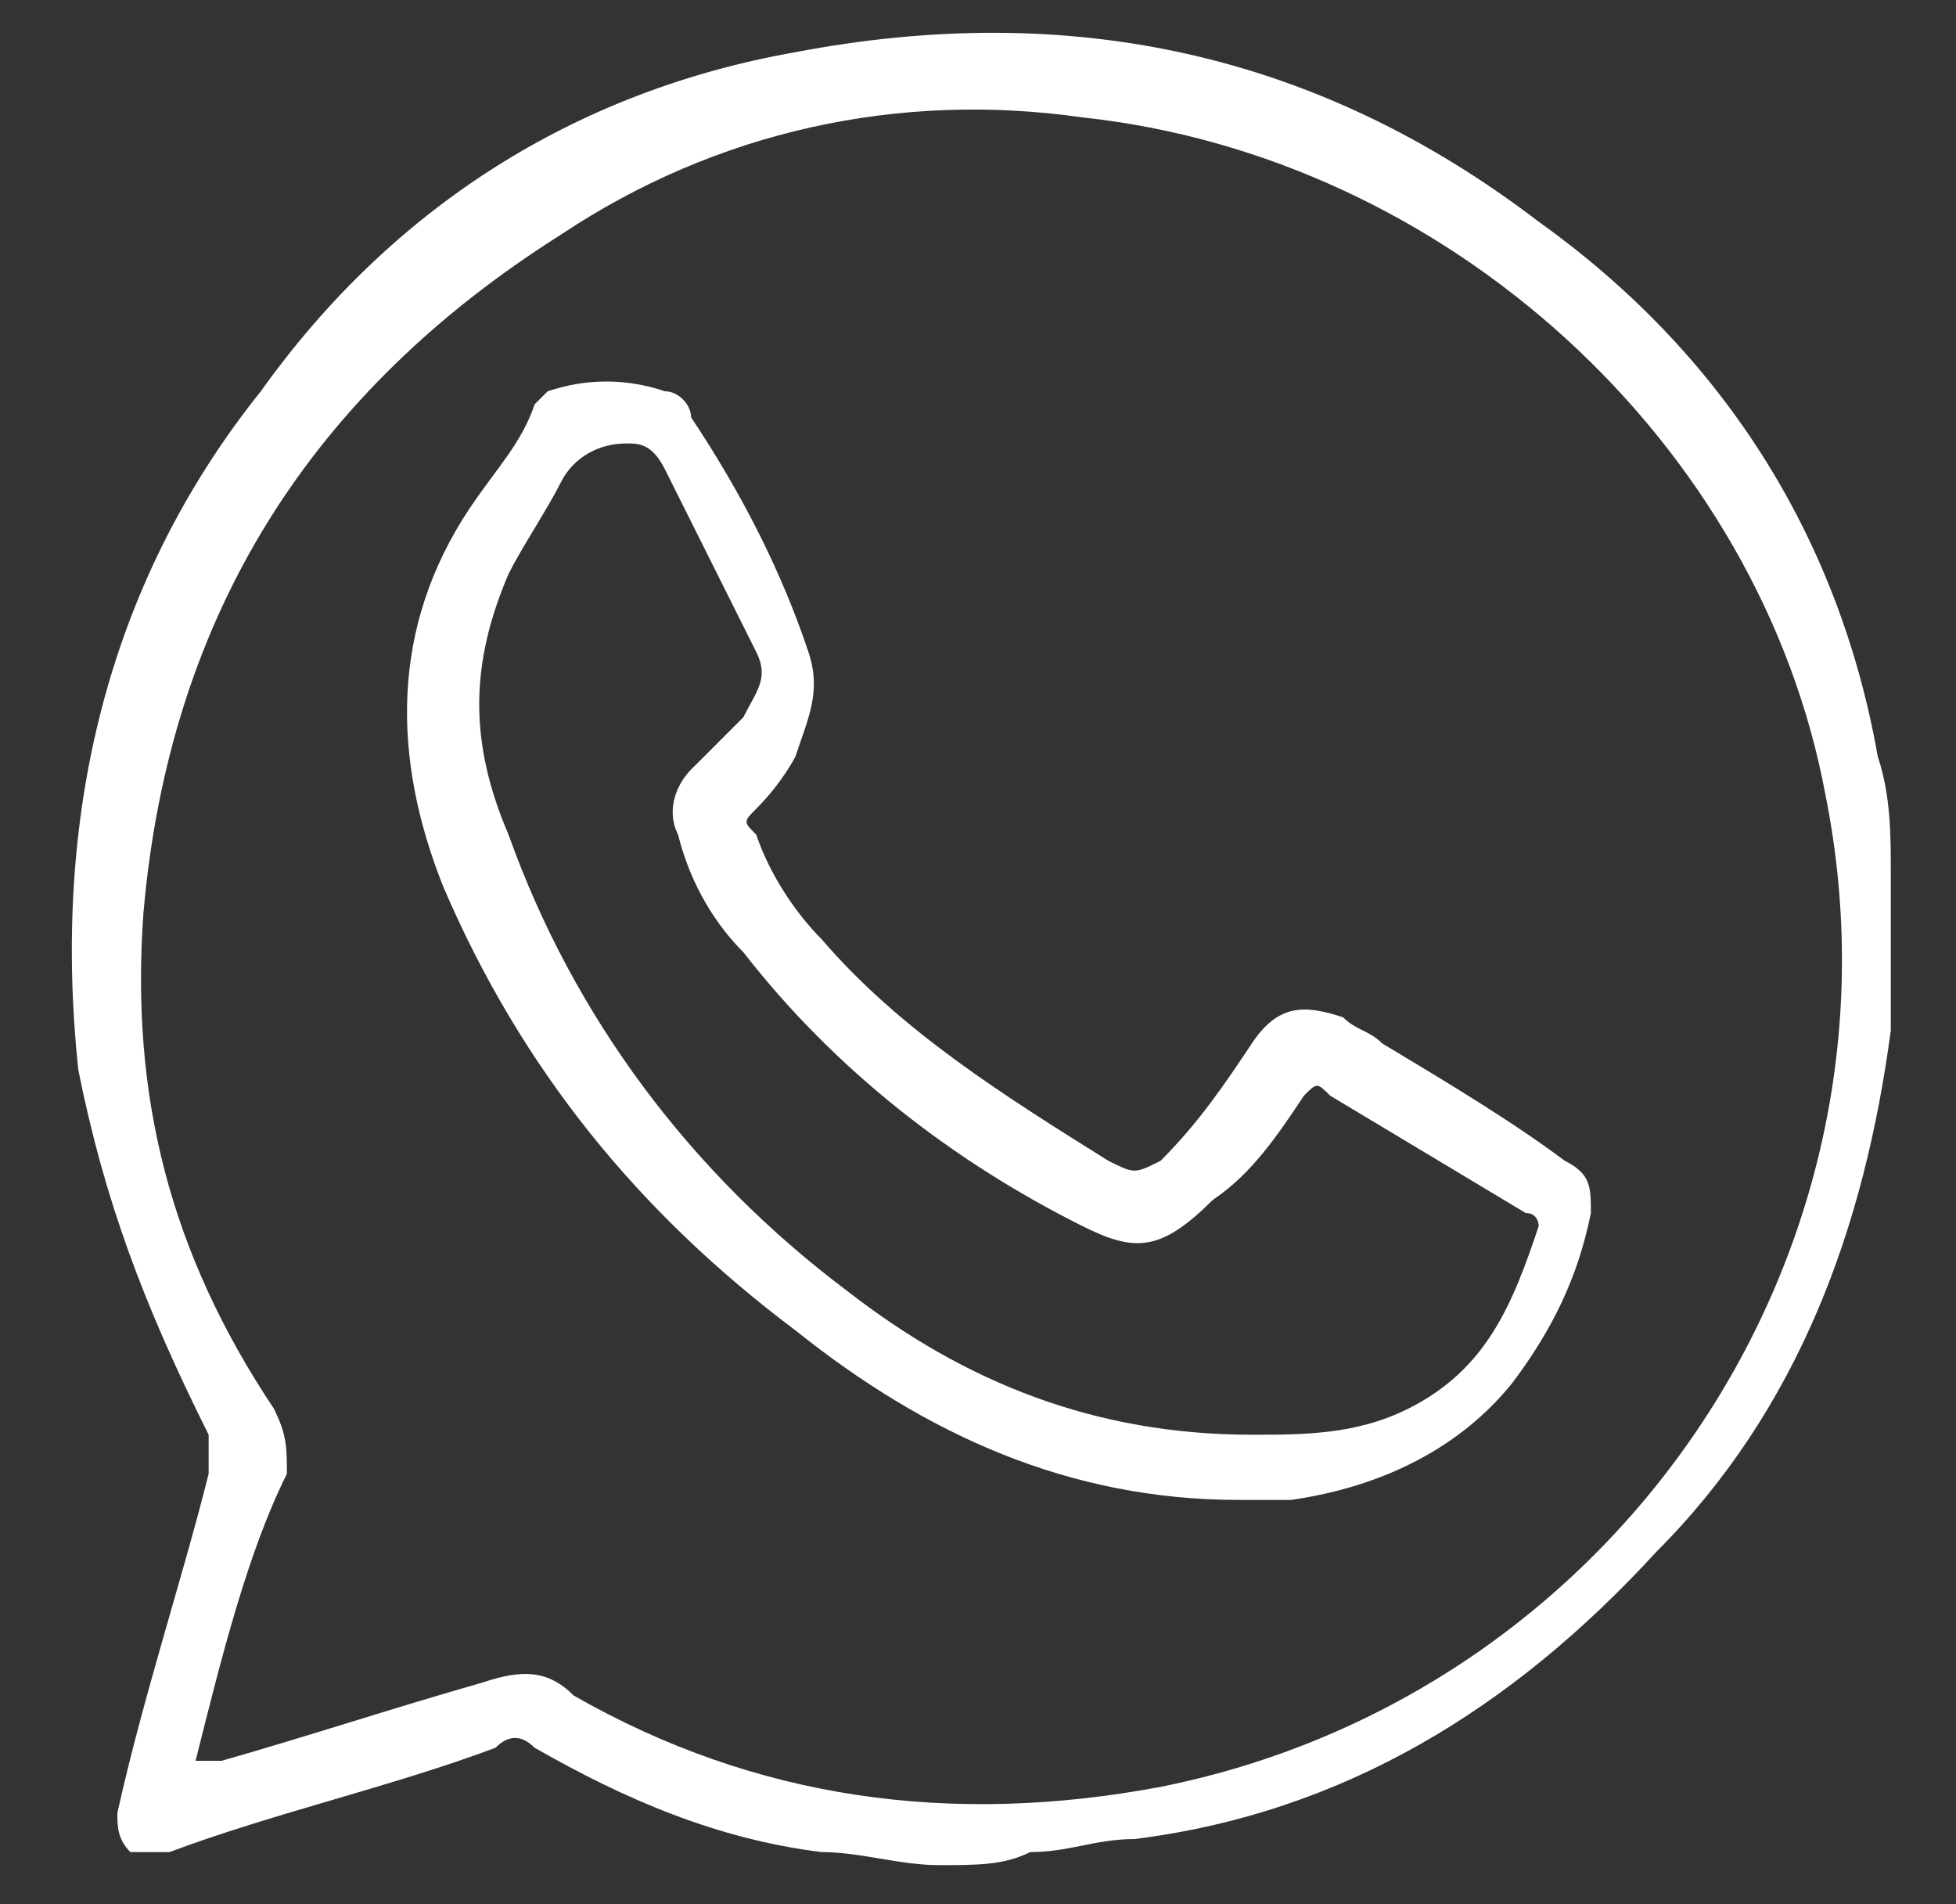
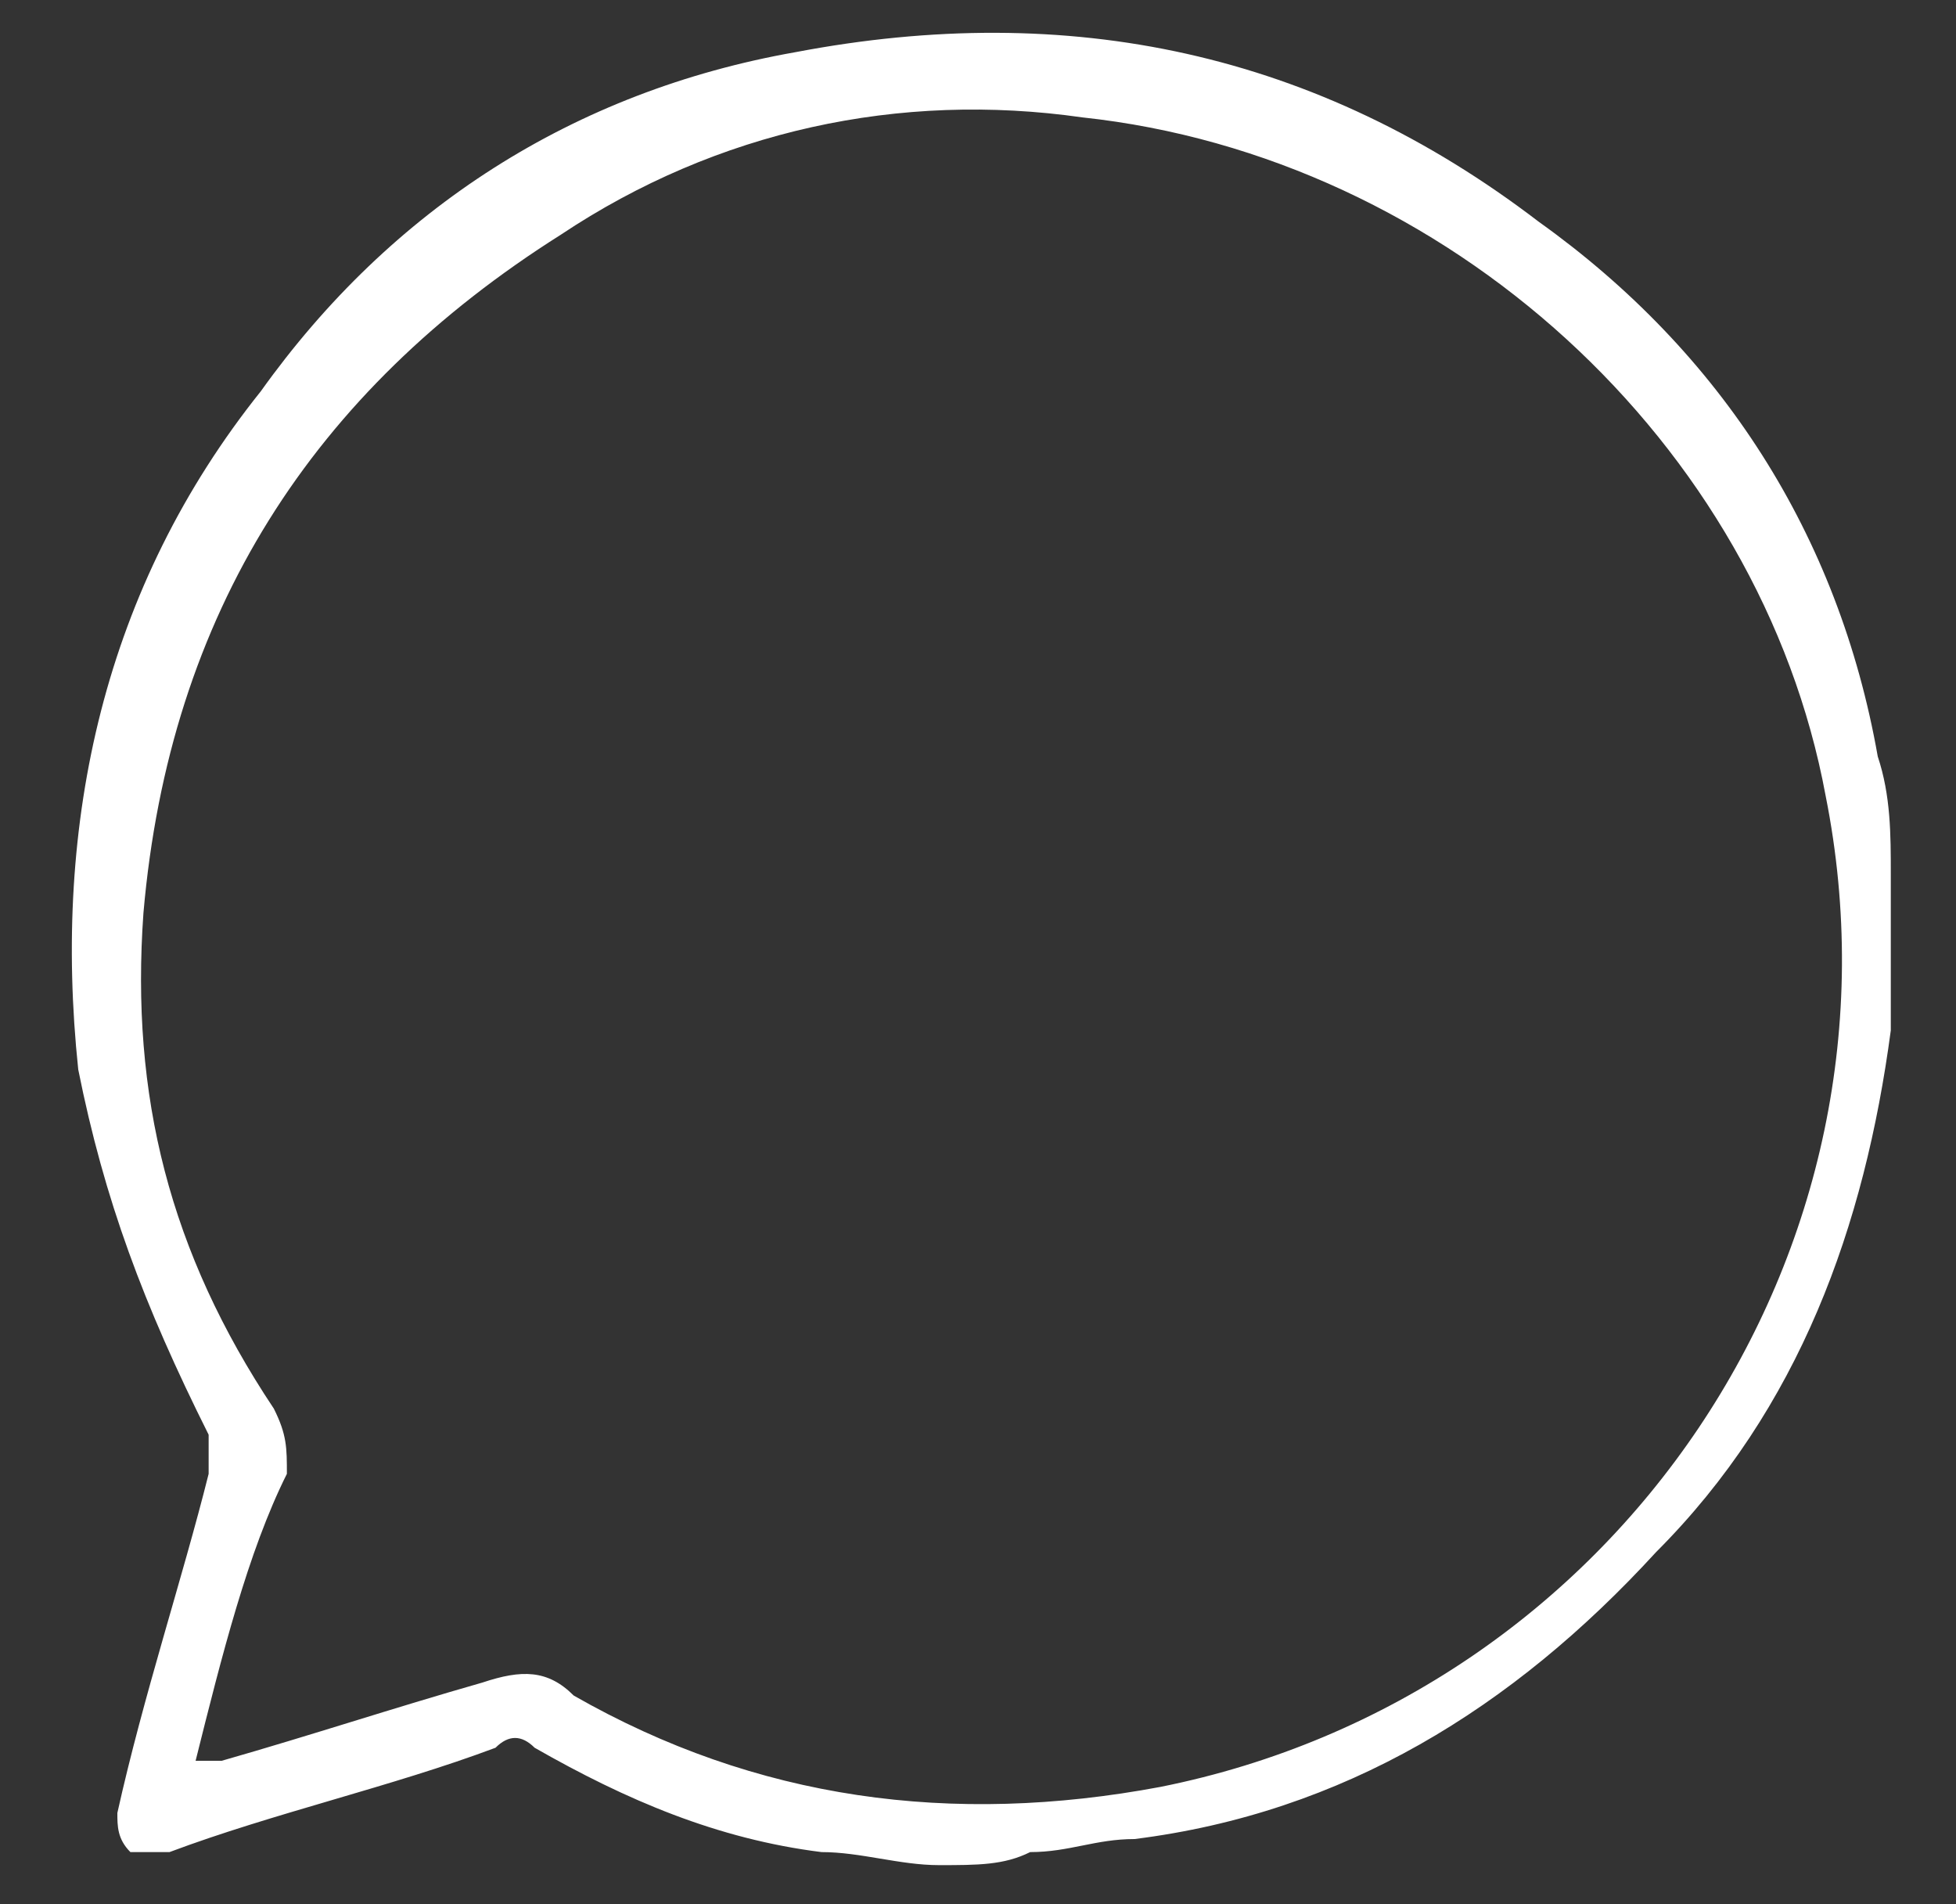
<svg xmlns="http://www.w3.org/2000/svg" version="1.1" id="Слой_1" x="0px" y="0px" viewBox="0 0 15 14.6" style="enable-background:new 0 0 15 14.6;" xml:space="preserve">
  <rect x="0" y="0" width="15" height="14.6" fill="#333333" stroke="none" />
  <style type="text/css">
	.st0{fill:#FFFFFF;}
</style>
  <g id="_x31_EuaTT.tif">
    <g>
      <path class="st0" d="M7.2,14.3c-0.3,0-0.6-0.1-0.9-0.1c-0.8-0.1-1.5-0.4-2.2-0.8c-0.1-0.1-0.2-0.1-0.3,0c-0.8,0.3-1.7,0.5-2.5,0.8    c0,0,0,0,0,0c-0.1,0-0.2,0-0.3,0c-0.1-0.1-0.1-0.2-0.1-0.3c0.2-0.9,0.5-1.8,0.7-2.6c0-0.1,0-0.2,0-0.3C1.1,10,0.8,9.2,0.6,8.2    C0.4,6.3,0.8,4.5,2,3c1-1.4,2.4-2.3,4.1-2.6c2.1-0.4,4,0,5.7,1.3c1.4,1,2.3,2.4,2.6,4.1c0.1,0.3,0.1,0.6,0.1,0.9c0,0,0,0.1,0,0.1    c0,0.3,0,0.6,0,0.8c0,0.1,0,0.2,0,0.3c-0.2,1.5-0.7,2.9-1.8,4c-1.1,1.2-2.4,2-4,2.2c-0.3,0-0.5,0.1-0.8,0.1    C7.7,14.3,7.5,14.3,7.2,14.3z M1.5,13.5c0.1,0,0.1,0,0.2,0c0.7-0.2,1.3-0.4,2-0.6c0.3-0.1,0.5-0.1,0.7,0.1c1.4,0.8,2.9,1,4.5,0.7    c3.5-0.7,5.8-4.1,5.1-7.6c-0.5-2.7-2.9-4.9-5.7-5.2c-1.4-0.2-2.8,0.1-4,0.9c-1.9,1.2-3,2.9-3.2,5.2c-0.1,1.4,0.2,2.6,1,3.8    c0.1,0.2,0.1,0.3,0.1,0.5C1.9,11.9,1.7,12.7,1.5,13.5z" />
-       <path class="st0" d="M9.5,11.5c-1.3,0-2.4-0.5-3.4-1.3C4.9,9.3,4,8.2,3.4,6.8c-0.4-1-0.4-2,0.2-2.9c0.2-0.3,0.4-0.5,0.5-0.8    c0,0,0.1-0.1,0.1-0.1c0.3-0.1,0.6-0.1,0.9,0c0.1,0,0.2,0.1,0.2,0.2c0.4,0.6,0.7,1.2,0.9,1.8c0.1,0.3,0,0.5-0.1,0.8    C6.1,5.8,6,6,5.8,6.2c-0.1,0.1-0.1,0.1,0,0.2C5.9,6.7,6.1,7,6.3,7.2c0.6,0.7,1.4,1.2,2.2,1.7C8.7,9,8.7,9,8.9,8.9    C9.2,8.6,9.4,8.3,9.6,8c0.2-0.3,0.4-0.3,0.7-0.2c0.1,0.1,0.2,0.1,0.3,0.2c0.5,0.3,1,0.6,1.4,0.9c0.2,0.1,0.2,0.2,0.2,0.4    c-0.1,0.5-0.3,0.9-0.6,1.3c-0.4,0.5-1,0.8-1.7,0.9C9.9,11.5,9.7,11.5,9.5,11.5z M9.6,11c0.4,0,0.8,0,1.2-0.2    c0.6-0.3,0.8-0.8,1-1.4c0,0,0-0.1-0.1-0.1c-0.5-0.3-1-0.6-1.5-0.9c-0.1-0.1-0.1-0.1-0.2,0C9.8,8.7,9.6,9,9.3,9.2    c-0.4,0.4-0.6,0.4-1,0.2c-1-0.5-1.9-1.2-2.6-2.1C5.5,7.1,5.3,6.8,5.2,6.4C5.1,6.2,5.2,6,5.3,5.9c0.1-0.1,0.3-0.3,0.4-0.4    c0.1-0.2,0.2-0.3,0.1-0.5C5.5,4.4,5.3,4,5.1,3.6C5,3.4,4.9,3.4,4.8,3.4c-0.2,0-0.4,0.1-0.5,0.3C4.2,3.9,4,4.2,3.9,4.4    c-0.3,0.7-0.3,1.3,0,2C4.4,7.8,5.3,9,6.5,9.9C7.4,10.6,8.4,11,9.6,11z" />
    </g>
  </g>
</svg>